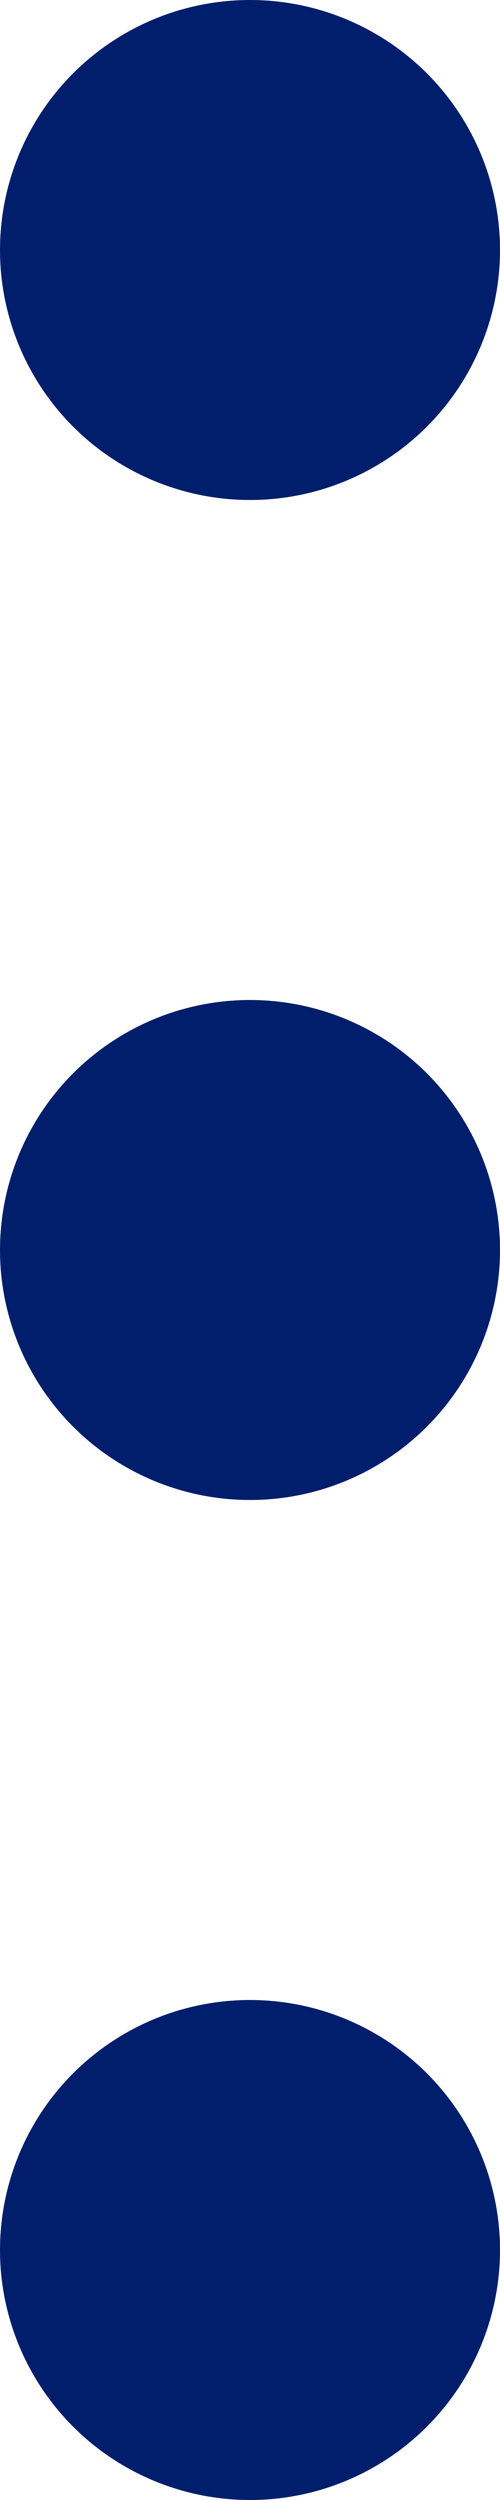
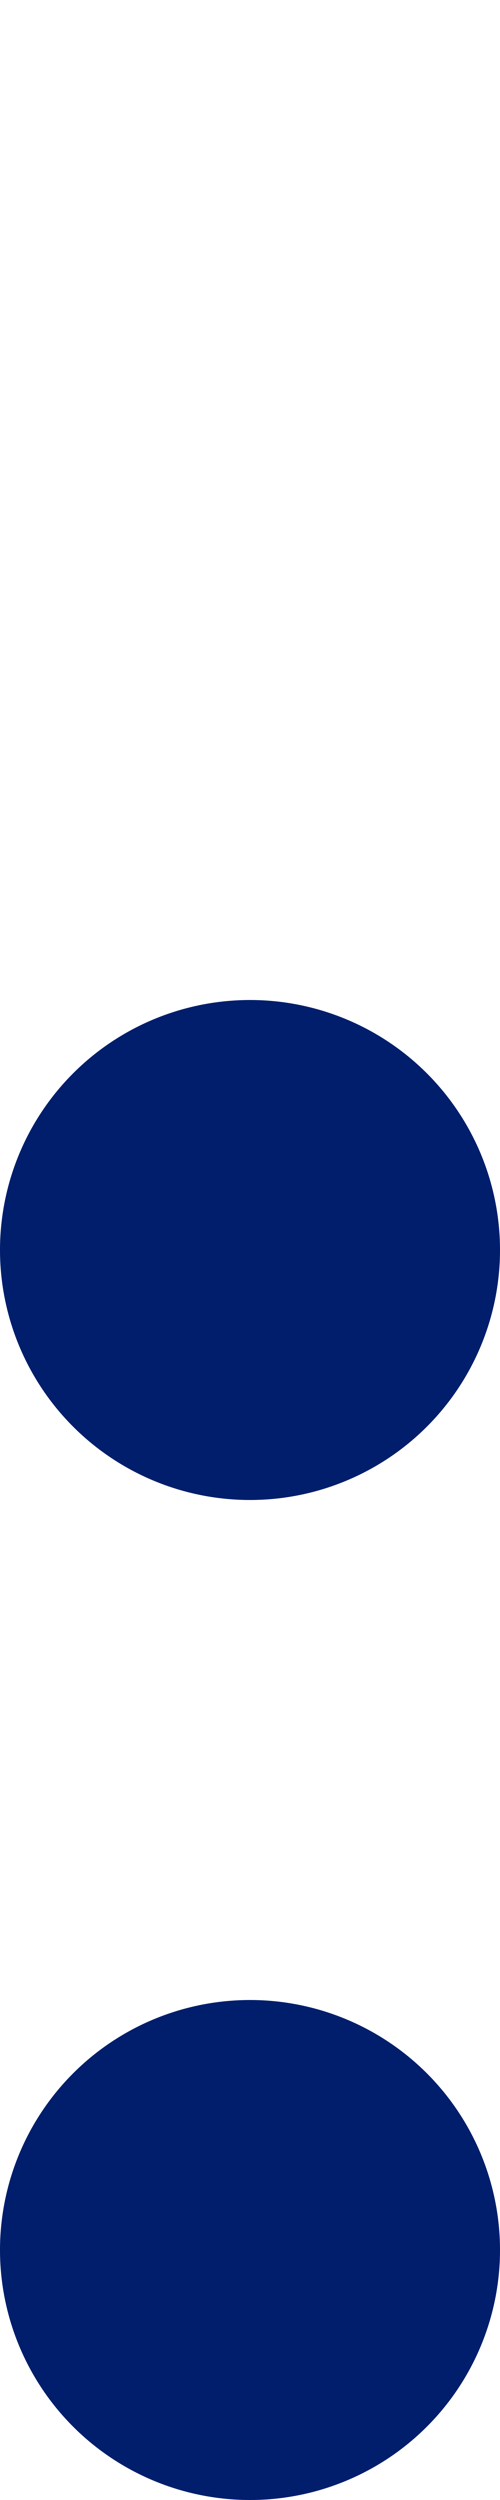
<svg xmlns="http://www.w3.org/2000/svg" width="4" height="20" viewBox="0 0 4 20">
  <g id="dote_menu_" data-name="dote menu " transform="translate(-1825.984 -66.697)">
-     <line id="Line_1" data-name="Line 1" transform="translate(1827.984 68.697)" fill="none" stroke="#001e6c" stroke-linecap="round" stroke-width="4" />
    <line id="Line_2" data-name="Line 2" transform="translate(1827.984 76.697)" fill="none" stroke="#001e6c" stroke-linecap="round" stroke-width="4" />
    <line id="Line_3" data-name="Line 3" transform="translate(1827.984 84.697)" fill="none" stroke="#001e6c" stroke-linecap="round" stroke-width="4" />
  </g>
</svg>